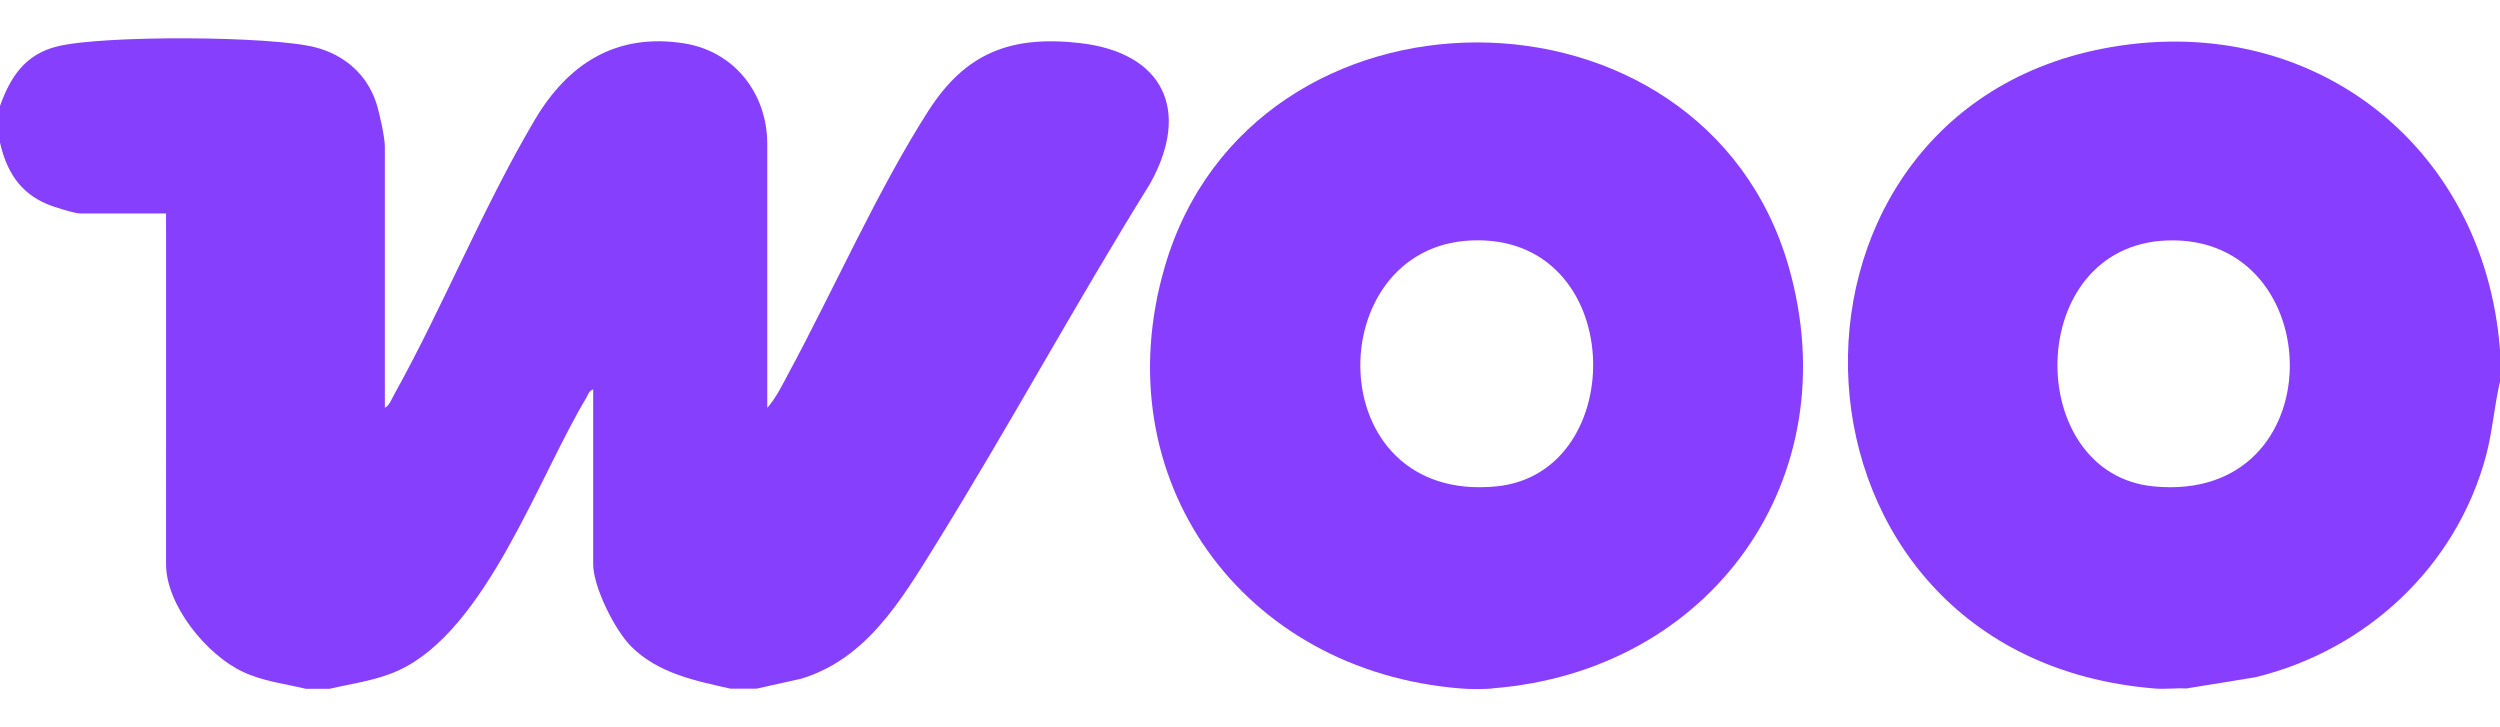
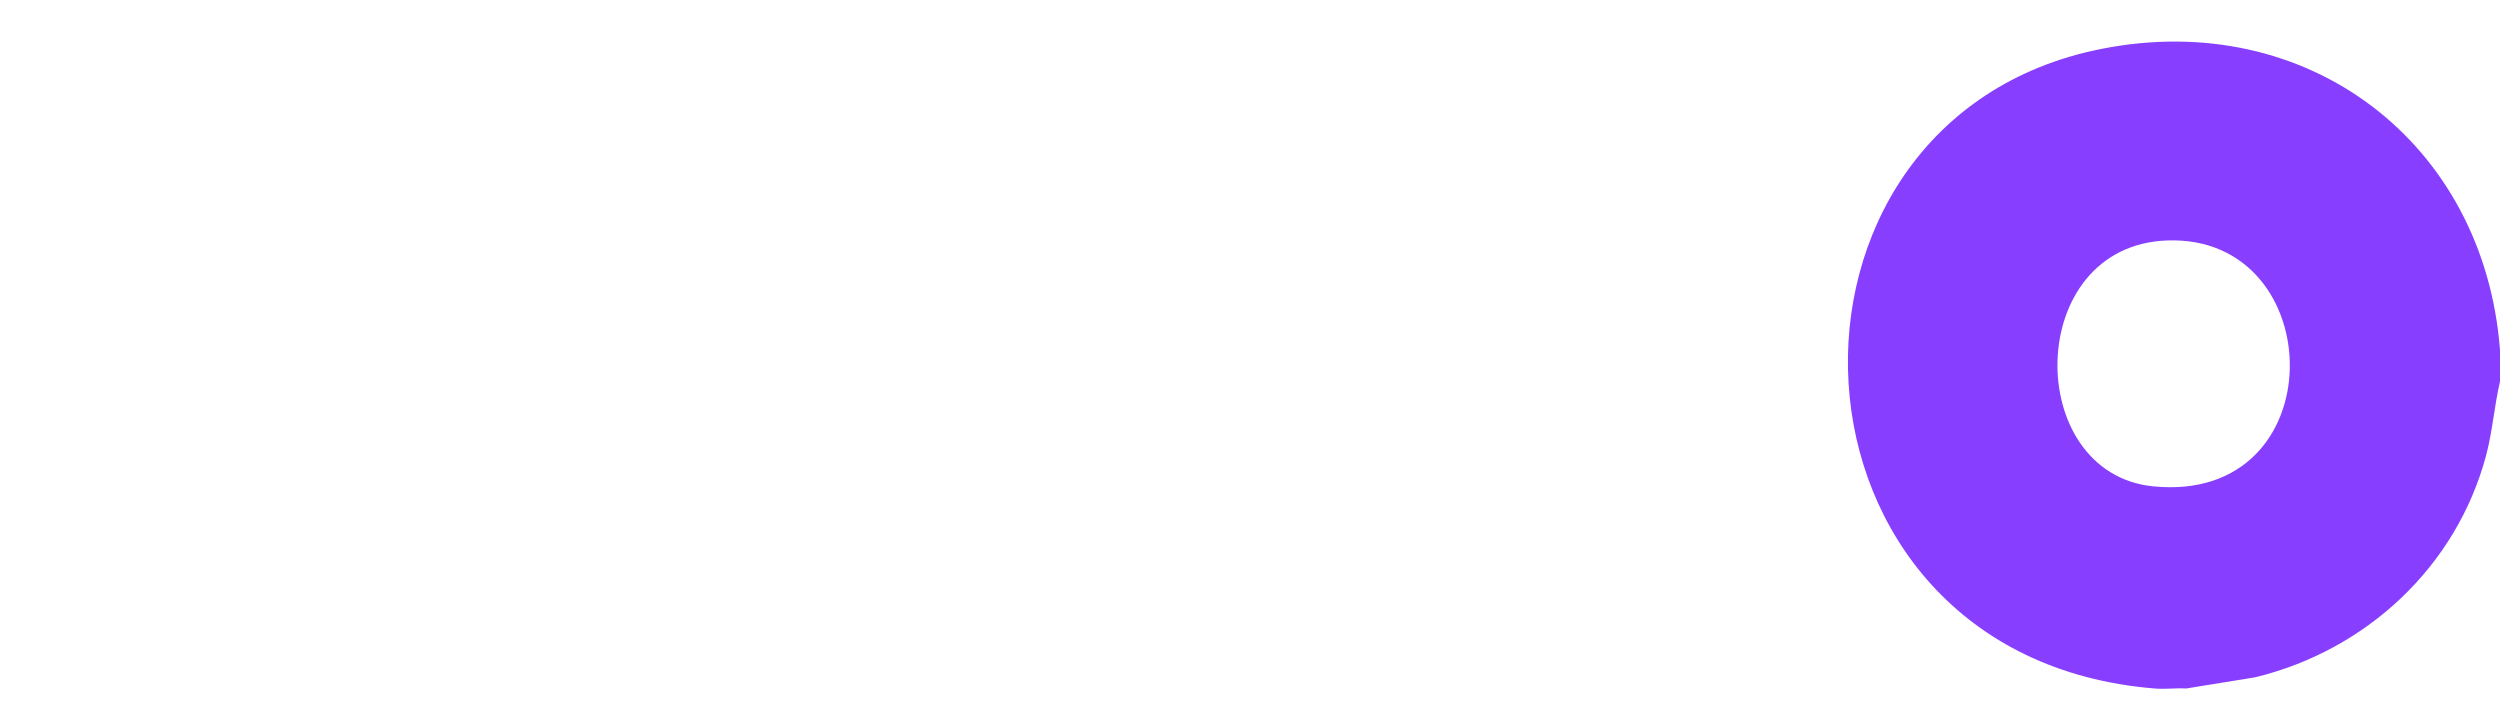
<svg xmlns="http://www.w3.org/2000/svg" id="katman_1" data-name="katman 1" viewBox="0 0 165 48">
  <defs>
    <style>
      .cls-1 {
        fill: #873efe;
      }

      .cls-2 {
        fill: #873ffe;
      }
    </style>
  </defs>
-   <path class="cls-2" d="M0,6.99c.7-1.94,1.67-3.41,3.79-3.93,2.97-.74,14.11-.7,17.05.07,1.9.5,3.37,1.78,3.99,3.65.21.64.57,2.28.57,2.9v17.23c.27-.1.47-.61.61-.86,3.28-5.91,5.84-12.31,9.28-18.13,2.19-3.71,5.37-5.76,9.85-5.06,3.32.52,5.5,3.3,5.5,6.65v17.41c.56-.63,1.02-1.56,1.42-2.31,2.96-5.49,5.92-12.17,9.23-17.32,2.45-3.81,5.44-4.96,9.97-4.45,5.54.63,7.35,4.45,4.64,9.29-4.88,7.85-9.29,15.99-14.16,23.84-2.23,3.59-4.54,7.53-8.88,8.83l-2.92.65h-1.74c-2.35-.53-4.75-1.01-6.53-2.77-1.09-1.08-2.52-3.95-2.52-5.45v-11.52c-.26.04-.33.33-.44.52-3.2,5.33-6.63,15.33-12.37,18-1.46.68-3.04.87-4.59,1.23h-1.57c-1.41-.34-2.85-.5-4.17-1.13-2.38-1.12-5.05-4.39-5.05-7.1V14.09h-5.66c-.38,0-1.75-.43-2.17-.61C1.3,12.72.43,11.29,0,9.41v-2.42Z" />
  <g>
-     <path class="cls-1" d="M98.51,45.44c-.6.05-1.49.05-2.09,0-14.42-1.14-23.64-13.82-19.54-27.85,5.78-19.76,35.52-19.68,41.17,0,4.02,14.01-5.13,26.71-19.54,27.84ZM97.09,15.87c-9.99.44-10.03,17.39,1.68,16.23,8.88-.88,8.64-16.69-1.68-16.23Z" />
    <path class="cls-1" d="M165,23.1v2.08c-.38,1.62-.49,3.27-.92,4.89-1.96,7.32-7.88,12.84-15.23,14.63l-4.56.74c-.69-.04-1.4.06-2.09,0-25.73-2.1-26.95-37.55-3.52-42.21,13.63-2.71,25.27,6.19,26.32,19.87ZM143.04,15.87c-9.48.33-9.53,15.38-.92,16.23,12.01,1.19,11.7-16.61.92-16.23Z" />
  </g>
</svg>